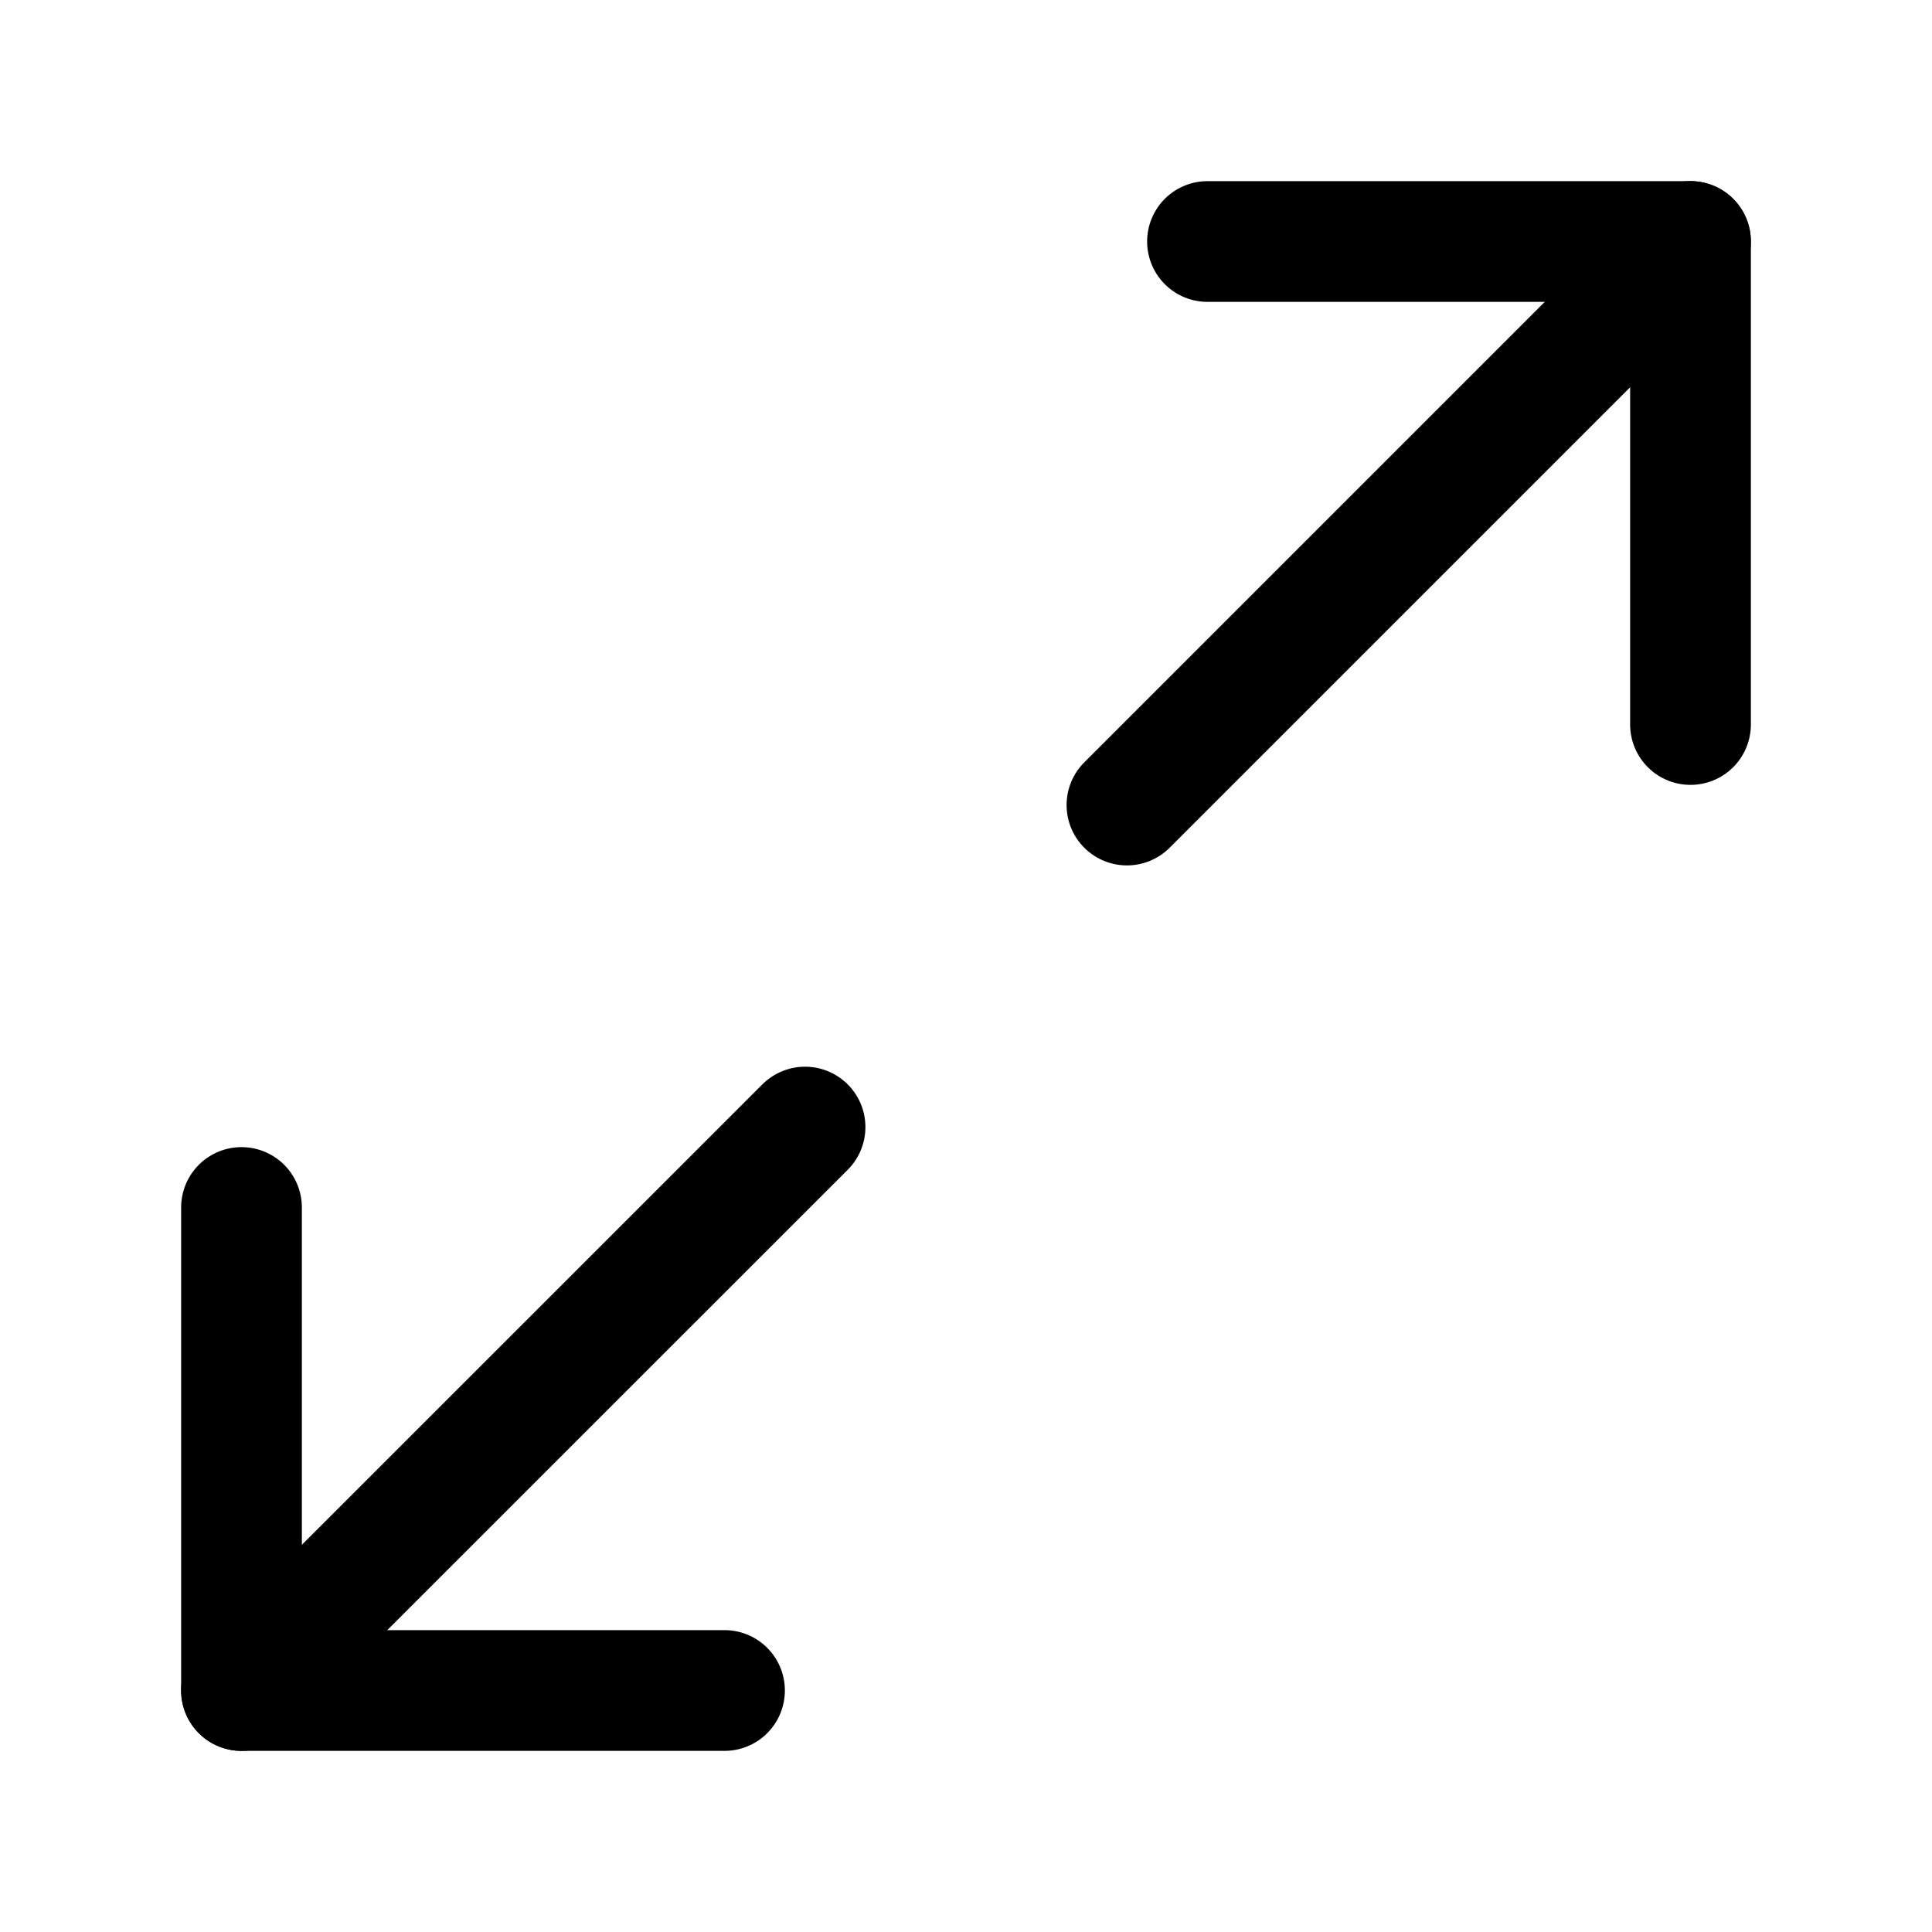
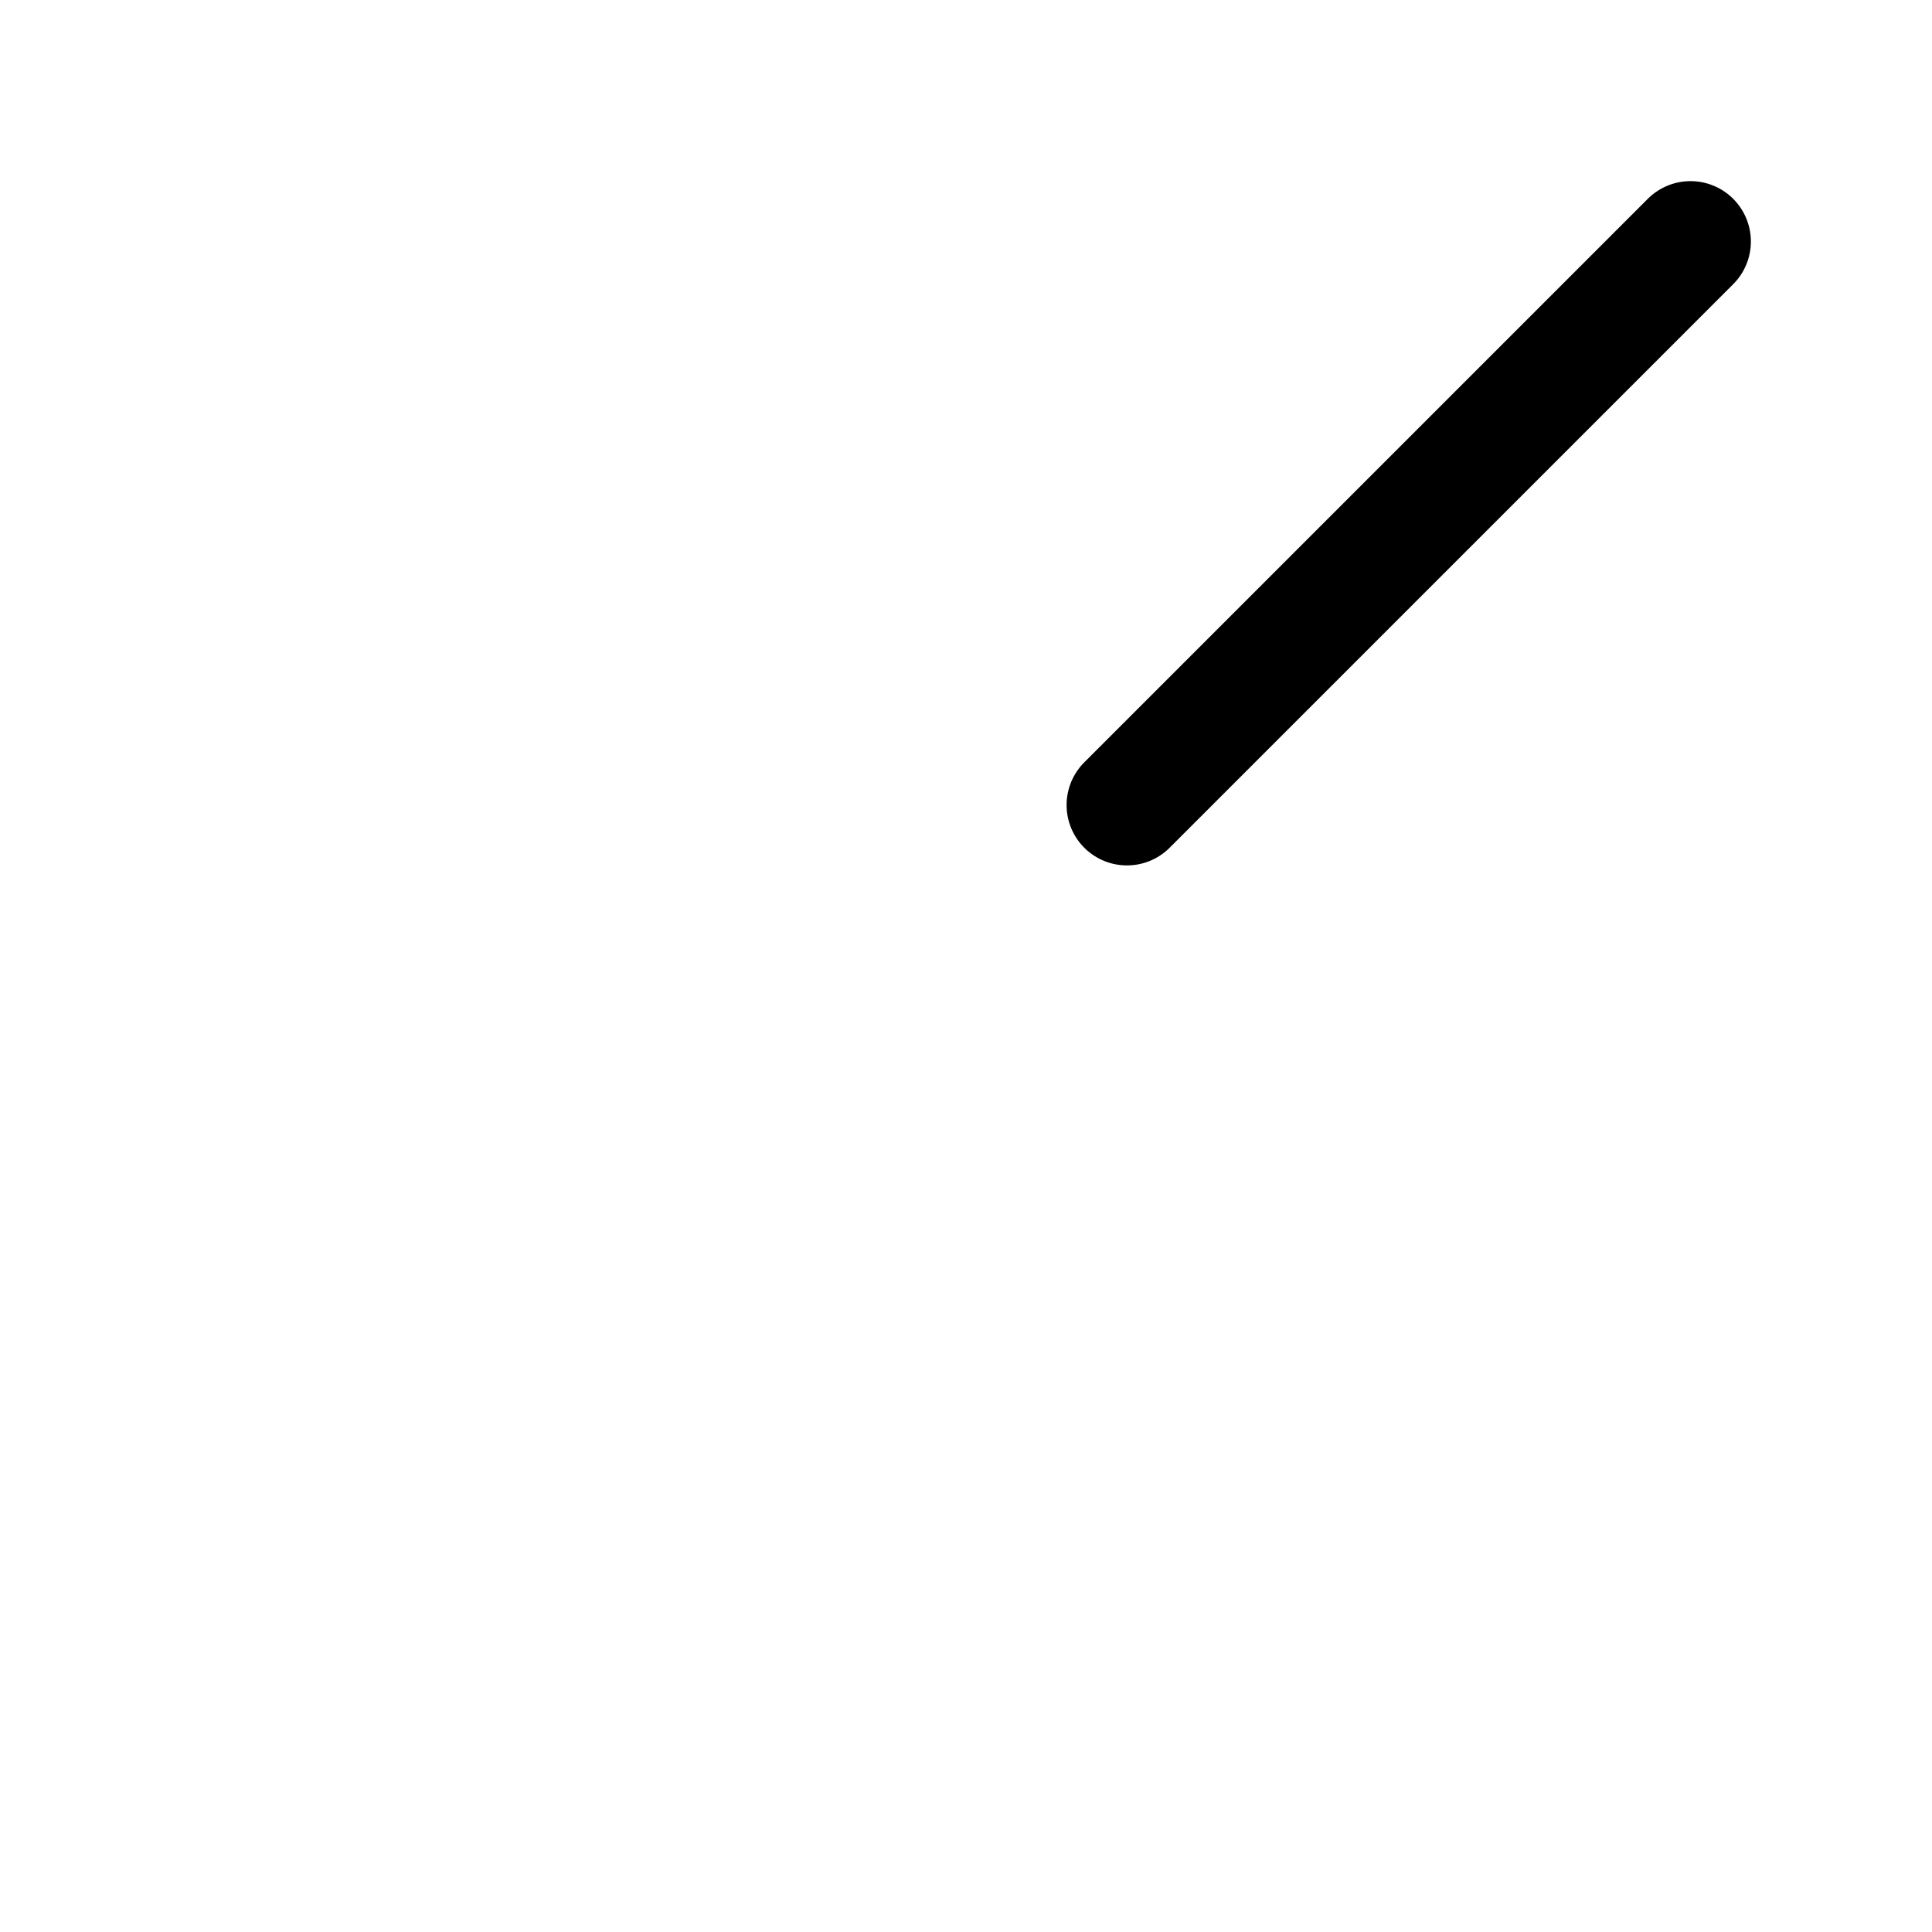
<svg xmlns="http://www.w3.org/2000/svg" width="16" height="16" viewBox="0 0 16 16" fill="none">
-   <path d="M10 2H14V6" stroke="black" stroke-linecap="round" stroke-linejoin="round" />
-   <path d="M6 14H2V10" stroke="black" stroke-linecap="round" stroke-linejoin="round" />
  <path d="M14 2L9.333 6.667" stroke="black" stroke-linecap="round" stroke-linejoin="round" />
-   <path d="M2 14L6.667 9.334" stroke="black" stroke-linecap="round" stroke-linejoin="round" />
</svg>